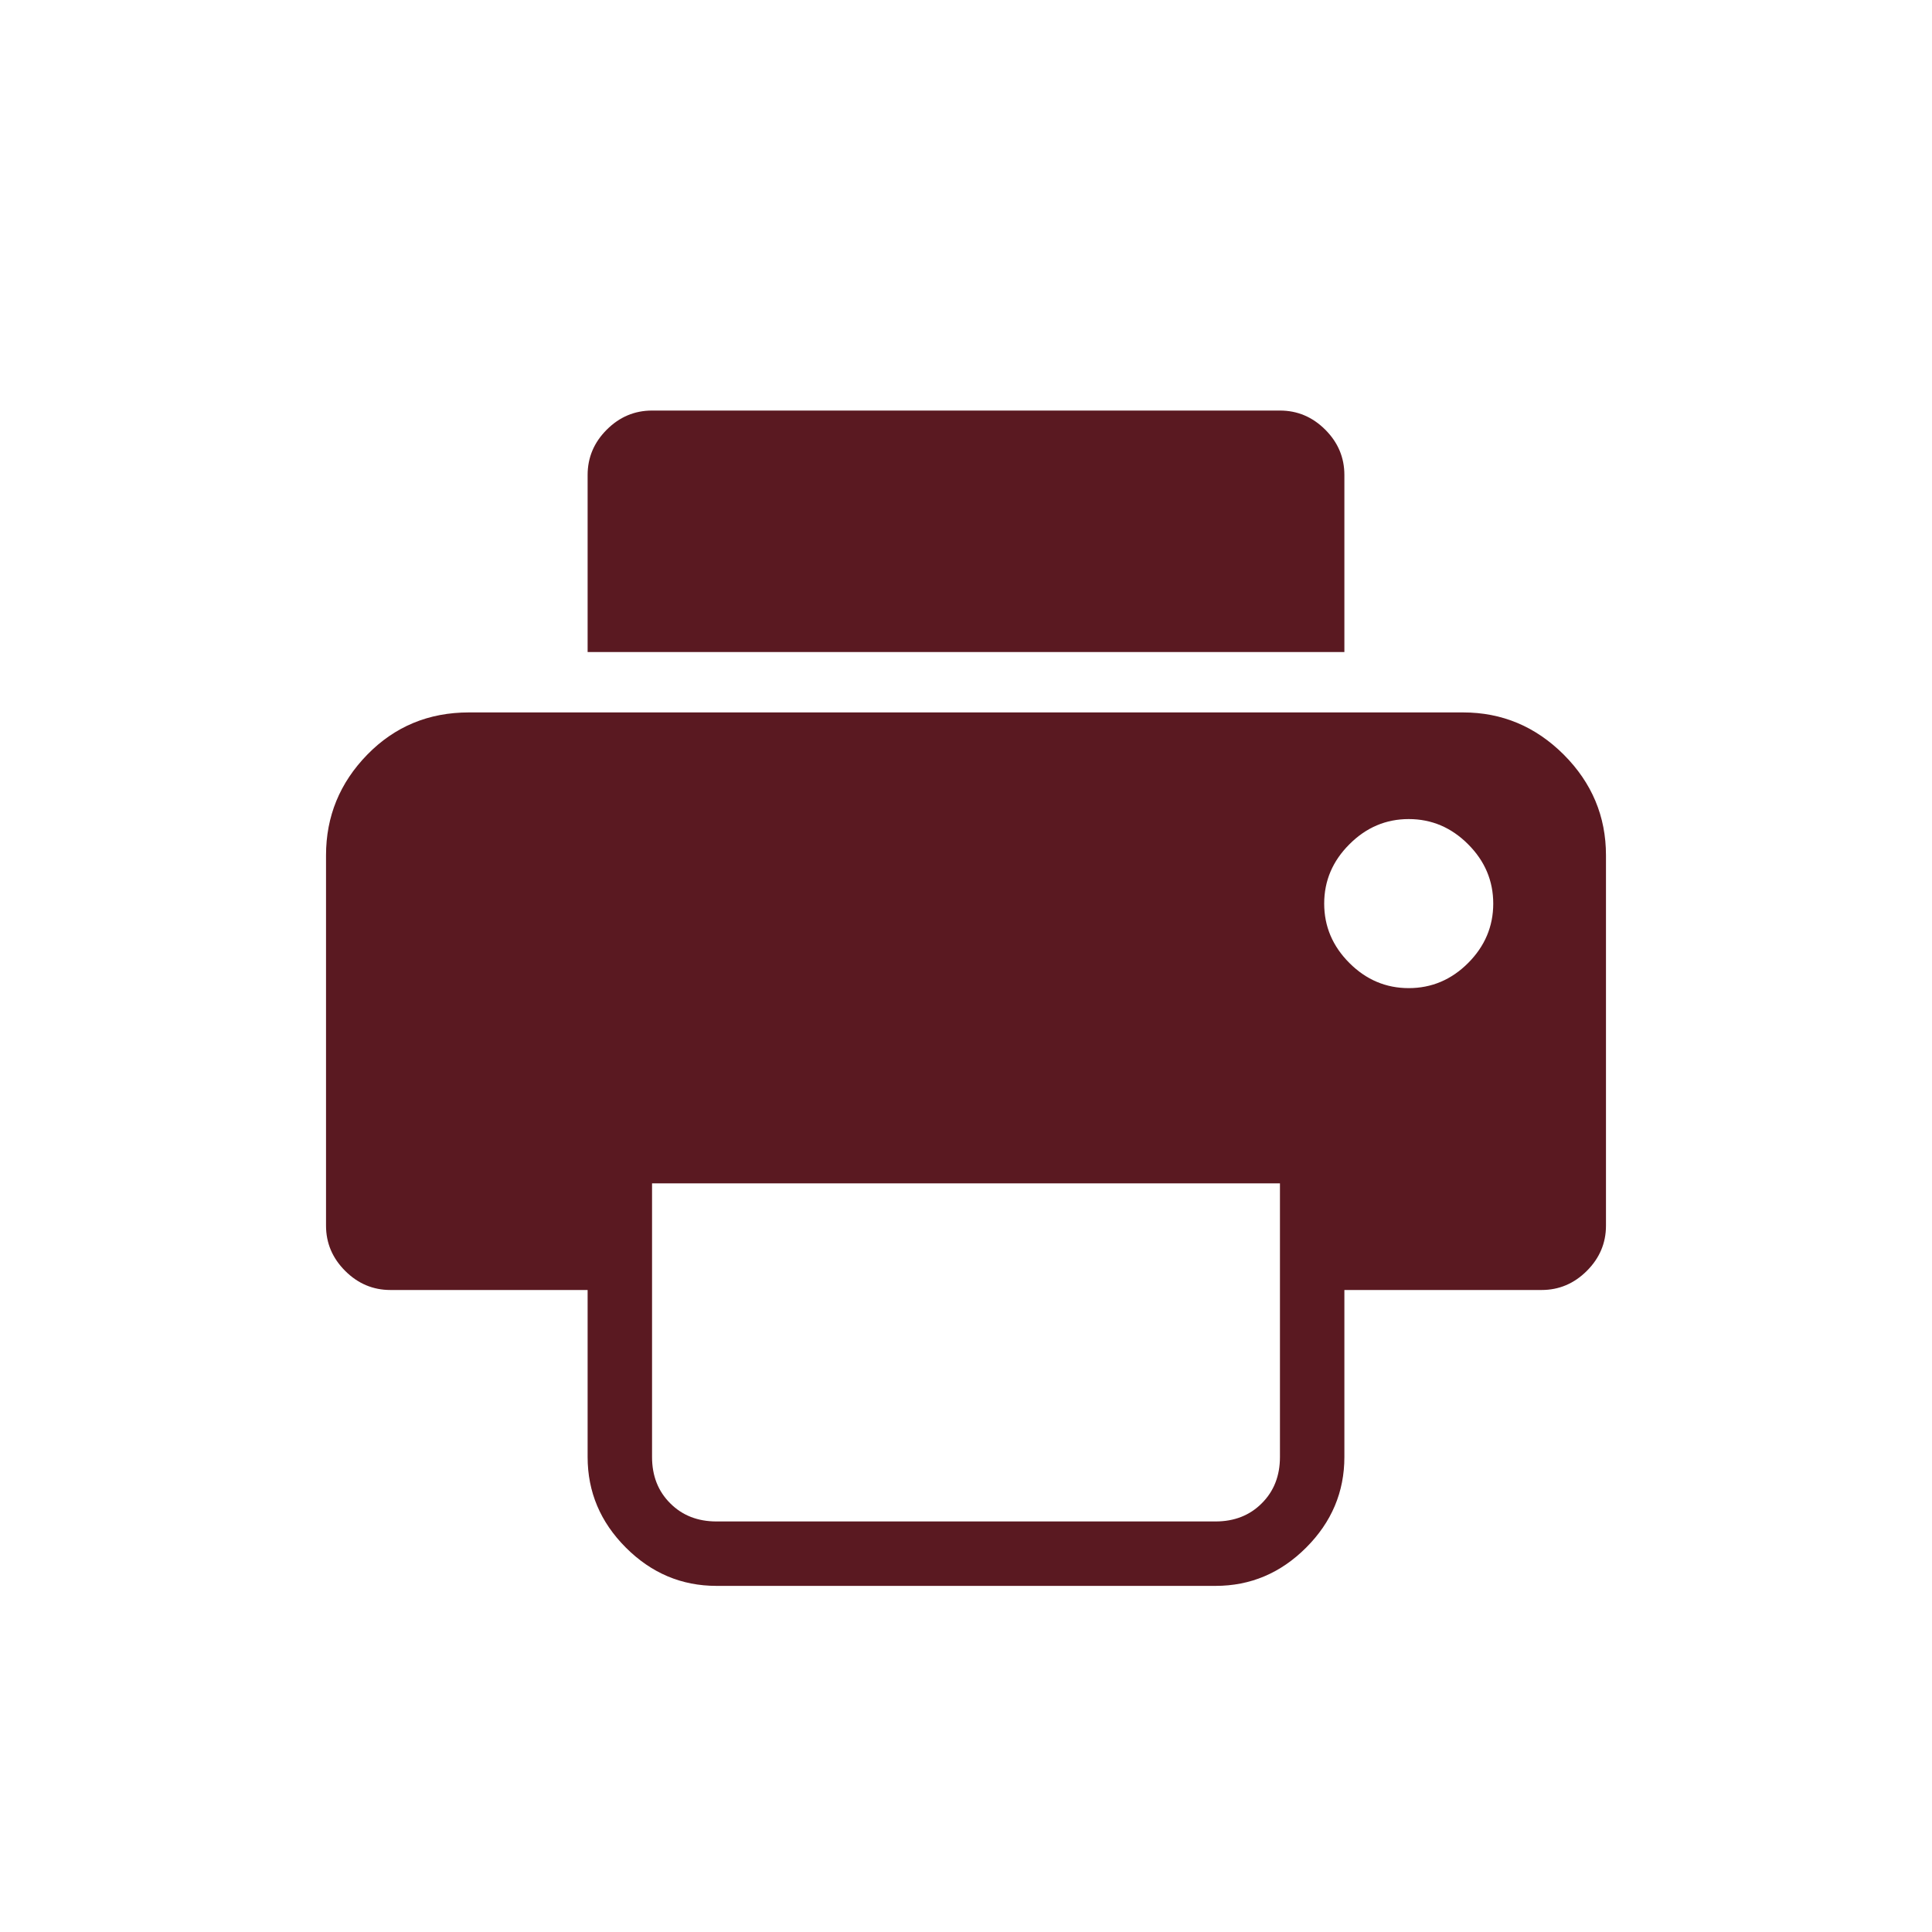
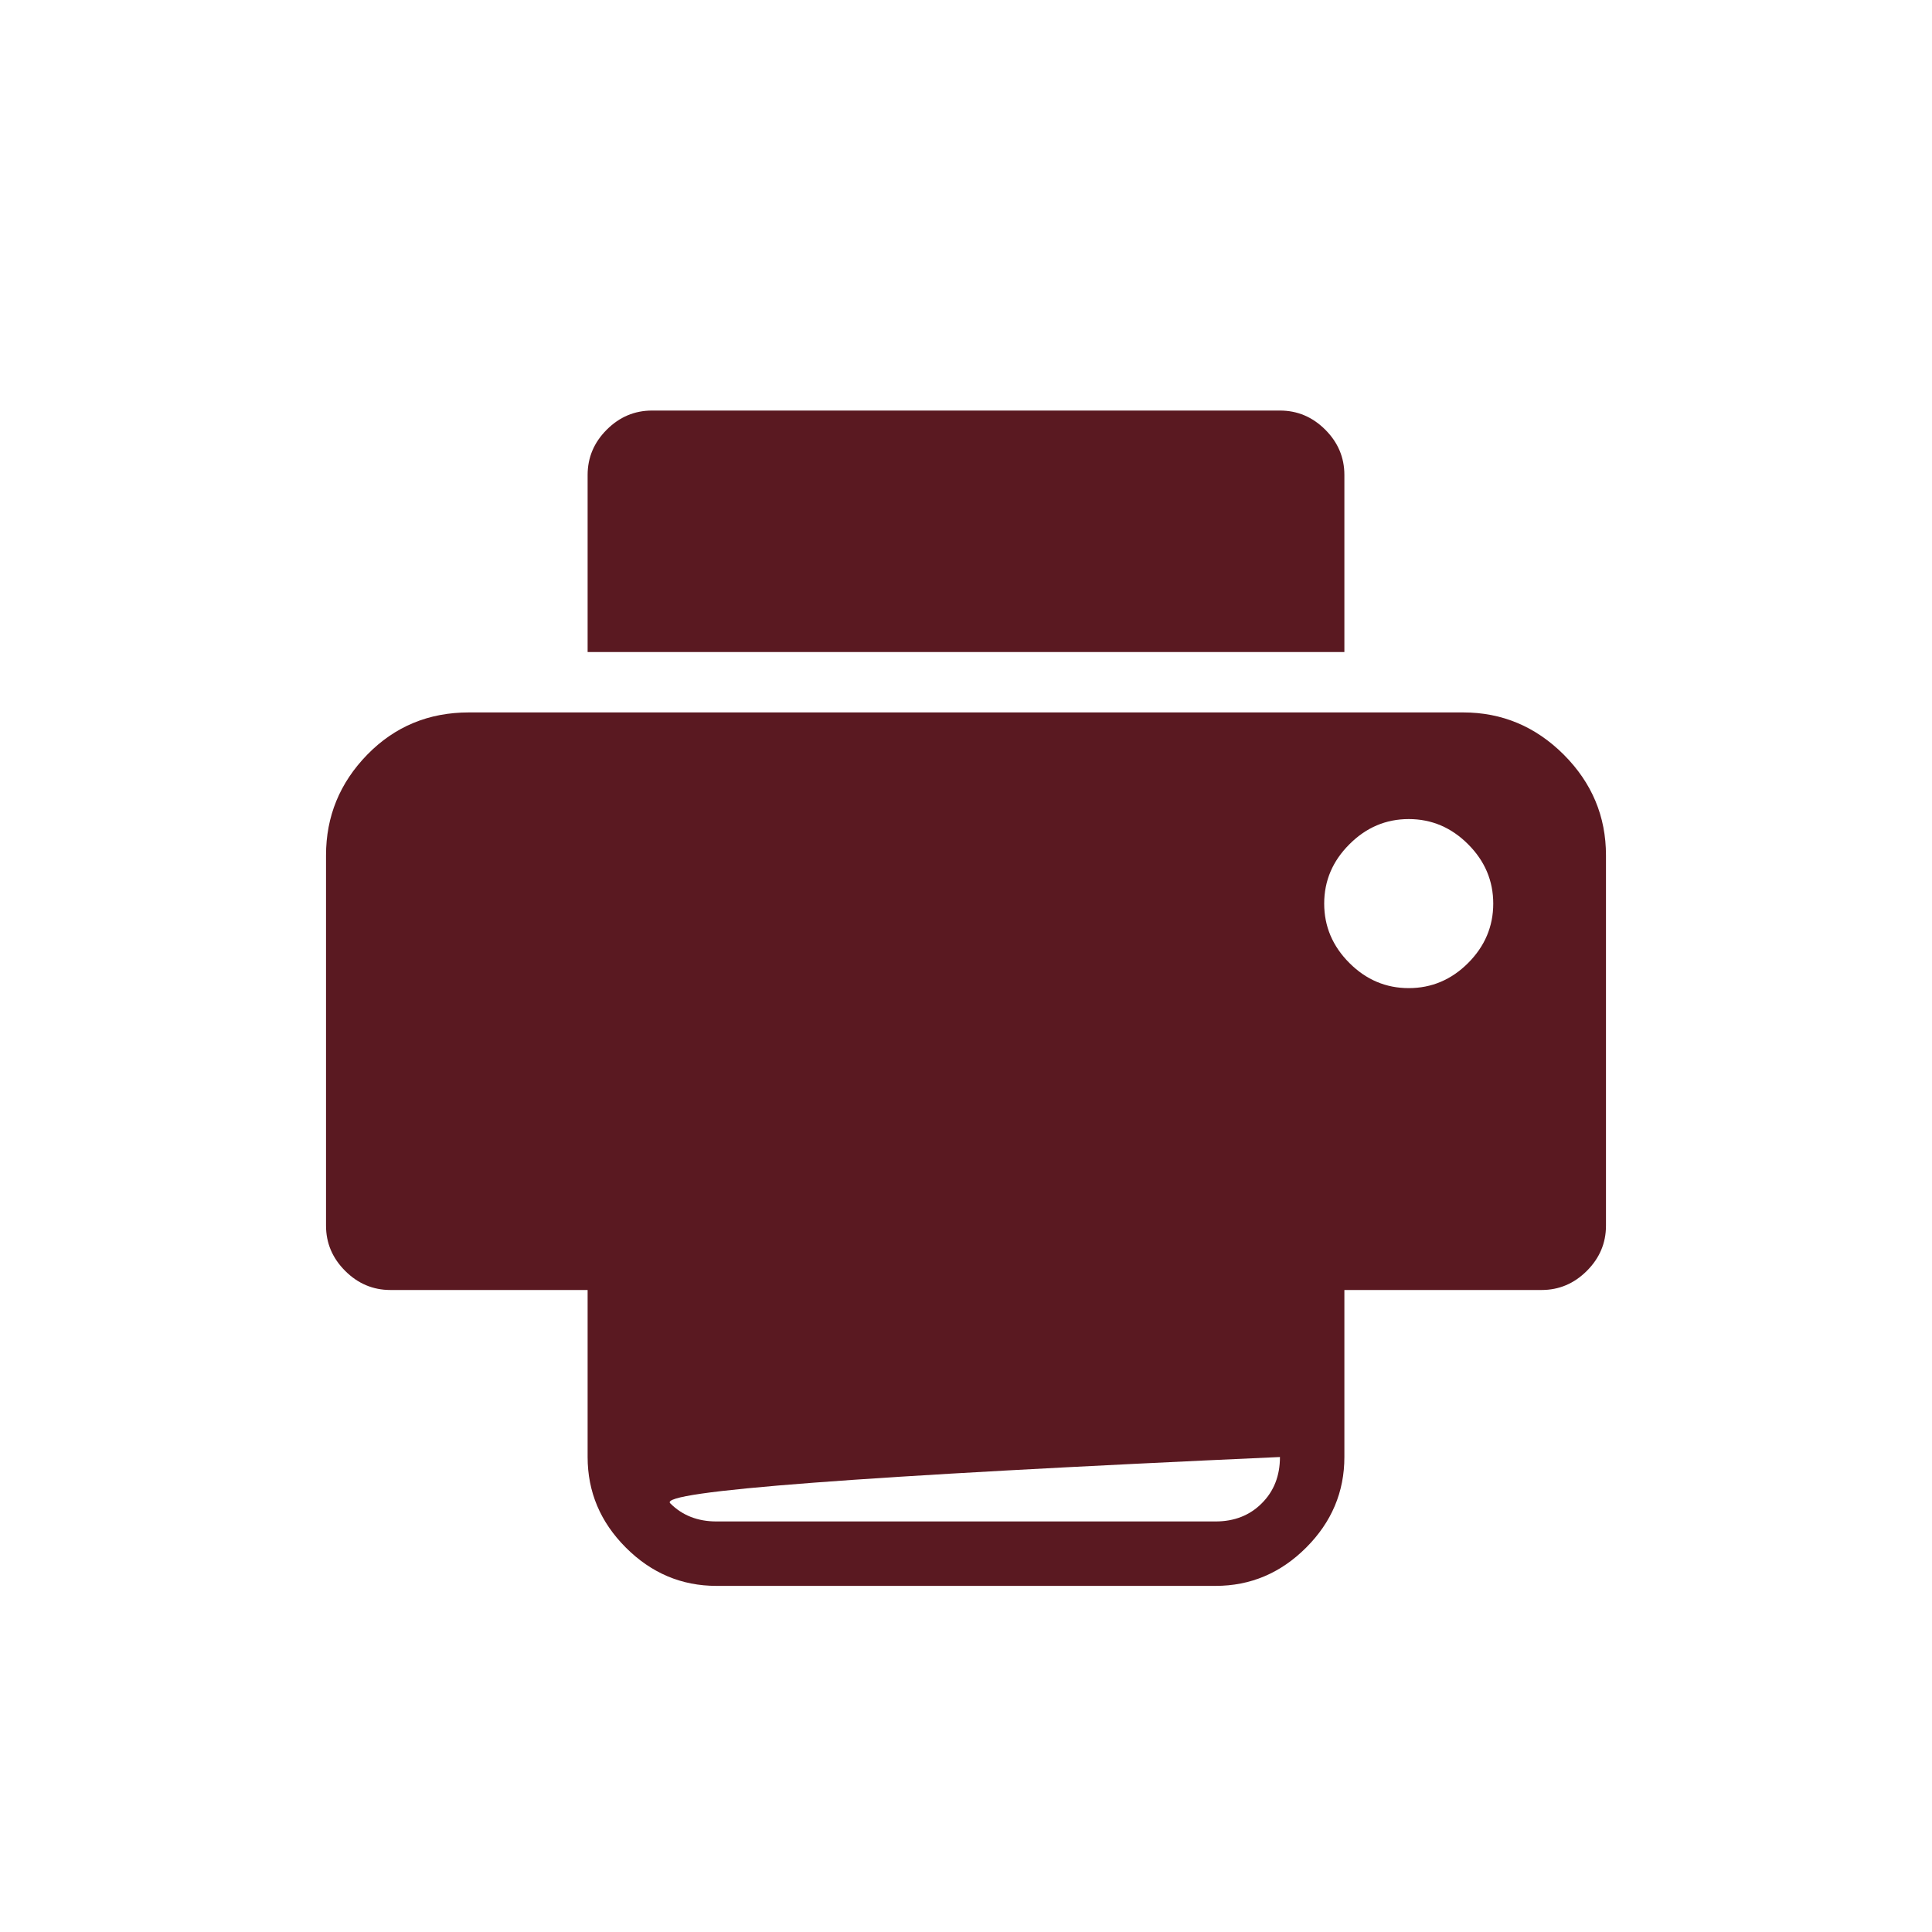
<svg xmlns="http://www.w3.org/2000/svg" height="20" width="20">
-   <path fill="#5A1921" d="M13.917 6.75H6.083V4.917Q6.083 4.646 6.281 4.448Q6.479 4.25 6.75 4.25H13.25Q13.521 4.25 13.719 4.448Q13.917 4.646 13.917 4.917ZM14.583 10.229Q14.938 10.229 15.198 9.969Q15.458 9.708 15.458 9.354Q15.458 9 15.198 8.74Q14.938 8.479 14.583 8.479Q14.229 8.479 13.969 8.74Q13.708 9 13.708 9.354Q13.708 9.708 13.969 9.969Q14.229 10.229 14.583 10.229ZM7.417 15.75H12.583Q12.875 15.75 13.062 15.562Q13.25 15.375 13.25 15.083V12.25H6.75V15.083Q6.75 15.375 6.938 15.562Q7.125 15.75 7.417 15.75ZM7.417 16.417Q6.875 16.417 6.479 16.021Q6.083 15.625 6.083 15.083V13.354H4.042Q3.771 13.354 3.573 13.156Q3.375 12.958 3.375 12.688V8.854Q3.375 8.25 3.802 7.812Q4.229 7.375 4.854 7.375H15.146Q15.75 7.375 16.188 7.812Q16.625 8.25 16.625 8.854V12.688Q16.625 12.958 16.427 13.156Q16.229 13.354 15.958 13.354H13.917V15.083Q13.917 15.625 13.521 16.021Q13.125 16.417 12.583 16.417Z" />
+   <path fill="#5A1921" d="M13.917 6.75H6.083V4.917Q6.083 4.646 6.281 4.448Q6.479 4.25 6.75 4.25H13.25Q13.521 4.25 13.719 4.448Q13.917 4.646 13.917 4.917ZM14.583 10.229Q14.938 10.229 15.198 9.969Q15.458 9.708 15.458 9.354Q15.458 9 15.198 8.74Q14.938 8.479 14.583 8.479Q14.229 8.479 13.969 8.74Q13.708 9 13.708 9.354Q13.708 9.708 13.969 9.969Q14.229 10.229 14.583 10.229ZM7.417 15.75H12.583Q12.875 15.75 13.062 15.562Q13.25 15.375 13.25 15.083V12.25V15.083Q6.75 15.375 6.938 15.562Q7.125 15.75 7.417 15.75ZM7.417 16.417Q6.875 16.417 6.479 16.021Q6.083 15.625 6.083 15.083V13.354H4.042Q3.771 13.354 3.573 13.156Q3.375 12.958 3.375 12.688V8.854Q3.375 8.25 3.802 7.812Q4.229 7.375 4.854 7.375H15.146Q15.75 7.375 16.188 7.812Q16.625 8.25 16.625 8.854V12.688Q16.625 12.958 16.427 13.156Q16.229 13.354 15.958 13.354H13.917V15.083Q13.917 15.625 13.521 16.021Q13.125 16.417 12.583 16.417Z" />
</svg>